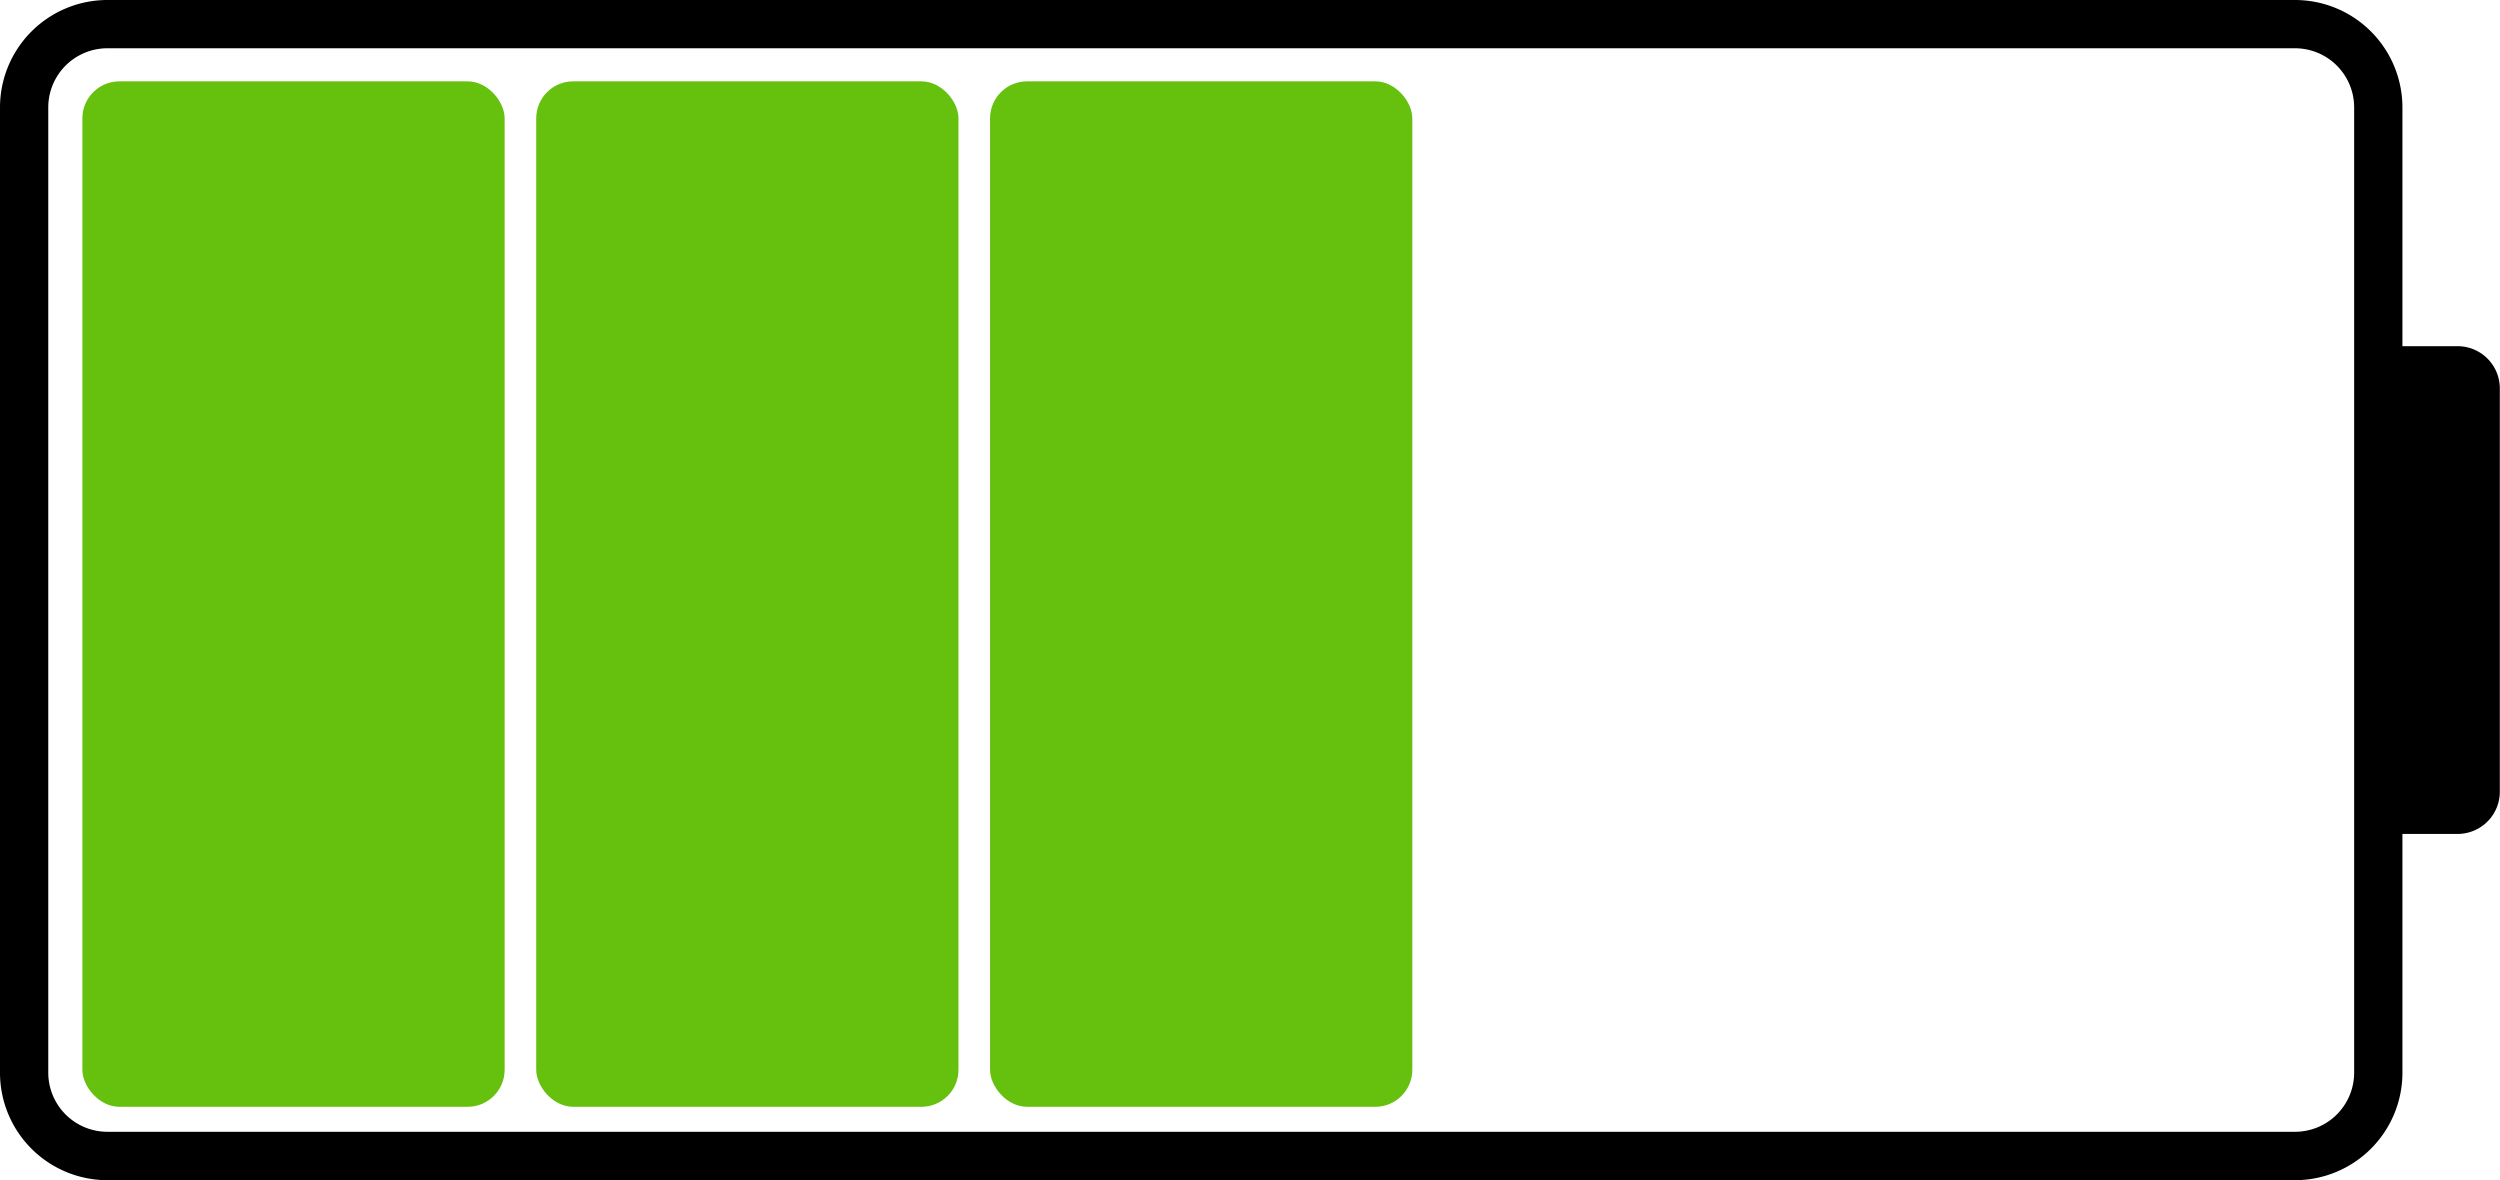
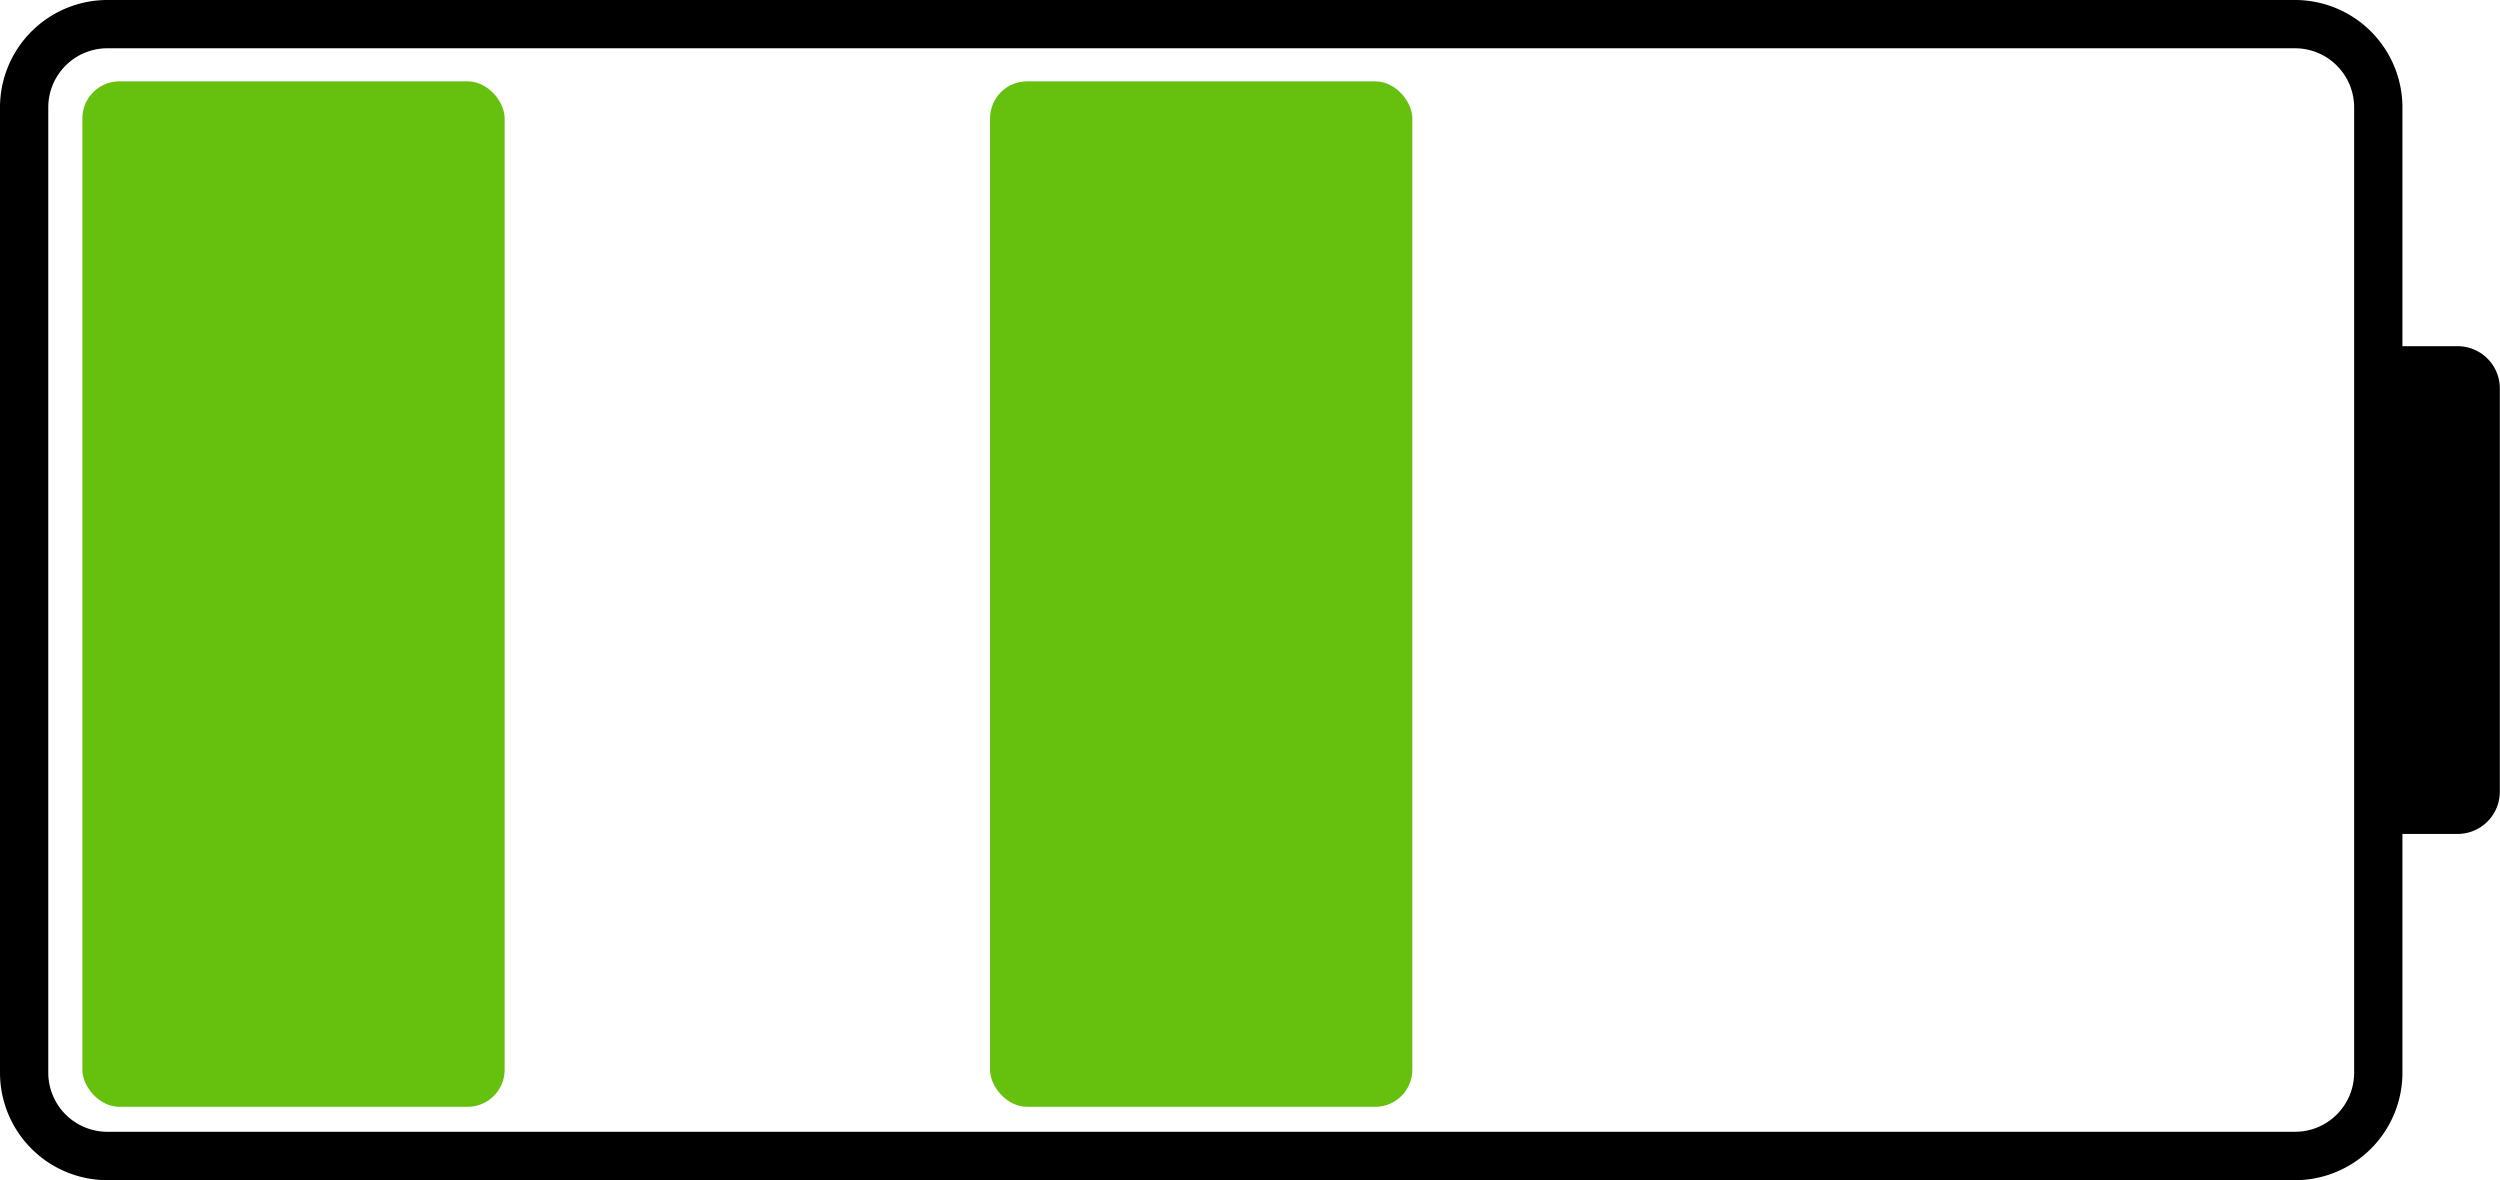
<svg xmlns="http://www.w3.org/2000/svg" fill="#000000" height="195.6" preserveAspectRatio="xMidYMid meet" version="1" viewBox="-0.0 -0.0 414.3 195.6" width="414.3" zoomAndPan="magnify">
  <g data-name="Layer 2">
    <g data-name="Layer 1">
      <g id="change1_1">
        <rect fill="#65c10e" height="169.94" rx="6.14" width="69.98" x="13.65" y="13.48" />
      </g>
      <g id="change1_2">
-         <rect fill="#65c10e" height="169.94" rx="6.14" width="69.98" x="88.86" y="13.48" />
-       </g>
+         </g>
      <g id="change1_3">
        <rect fill="#65c10e" height="169.94" rx="6.14" width="69.98" x="164.07" y="13.48" />
      </g>
      <g id="change2_1">
        <path d="M407.27,57.37h-9.14V17.79A17.81,17.81,0,0,0,380.34,0H17.79A17.81,17.81,0,0,0,0,17.79v160a17.81,17.81,0,0,0,17.79,17.79H380.34a17.81,17.81,0,0,0,17.79-17.79V138.2h9.14a7,7,0,0,0,7-7V64.37A7,7,0,0,0,407.27,57.37Zm-17.14,120.4a9.8,9.8,0,0,1-9.79,9.79H17.79A9.8,9.8,0,0,1,8,177.77v-160A9.8,9.8,0,0,1,17.79,8H380.34a9.8,9.8,0,0,1,9.79,9.79Z" fill="#000000" />
      </g>
    </g>
  </g>
</svg>